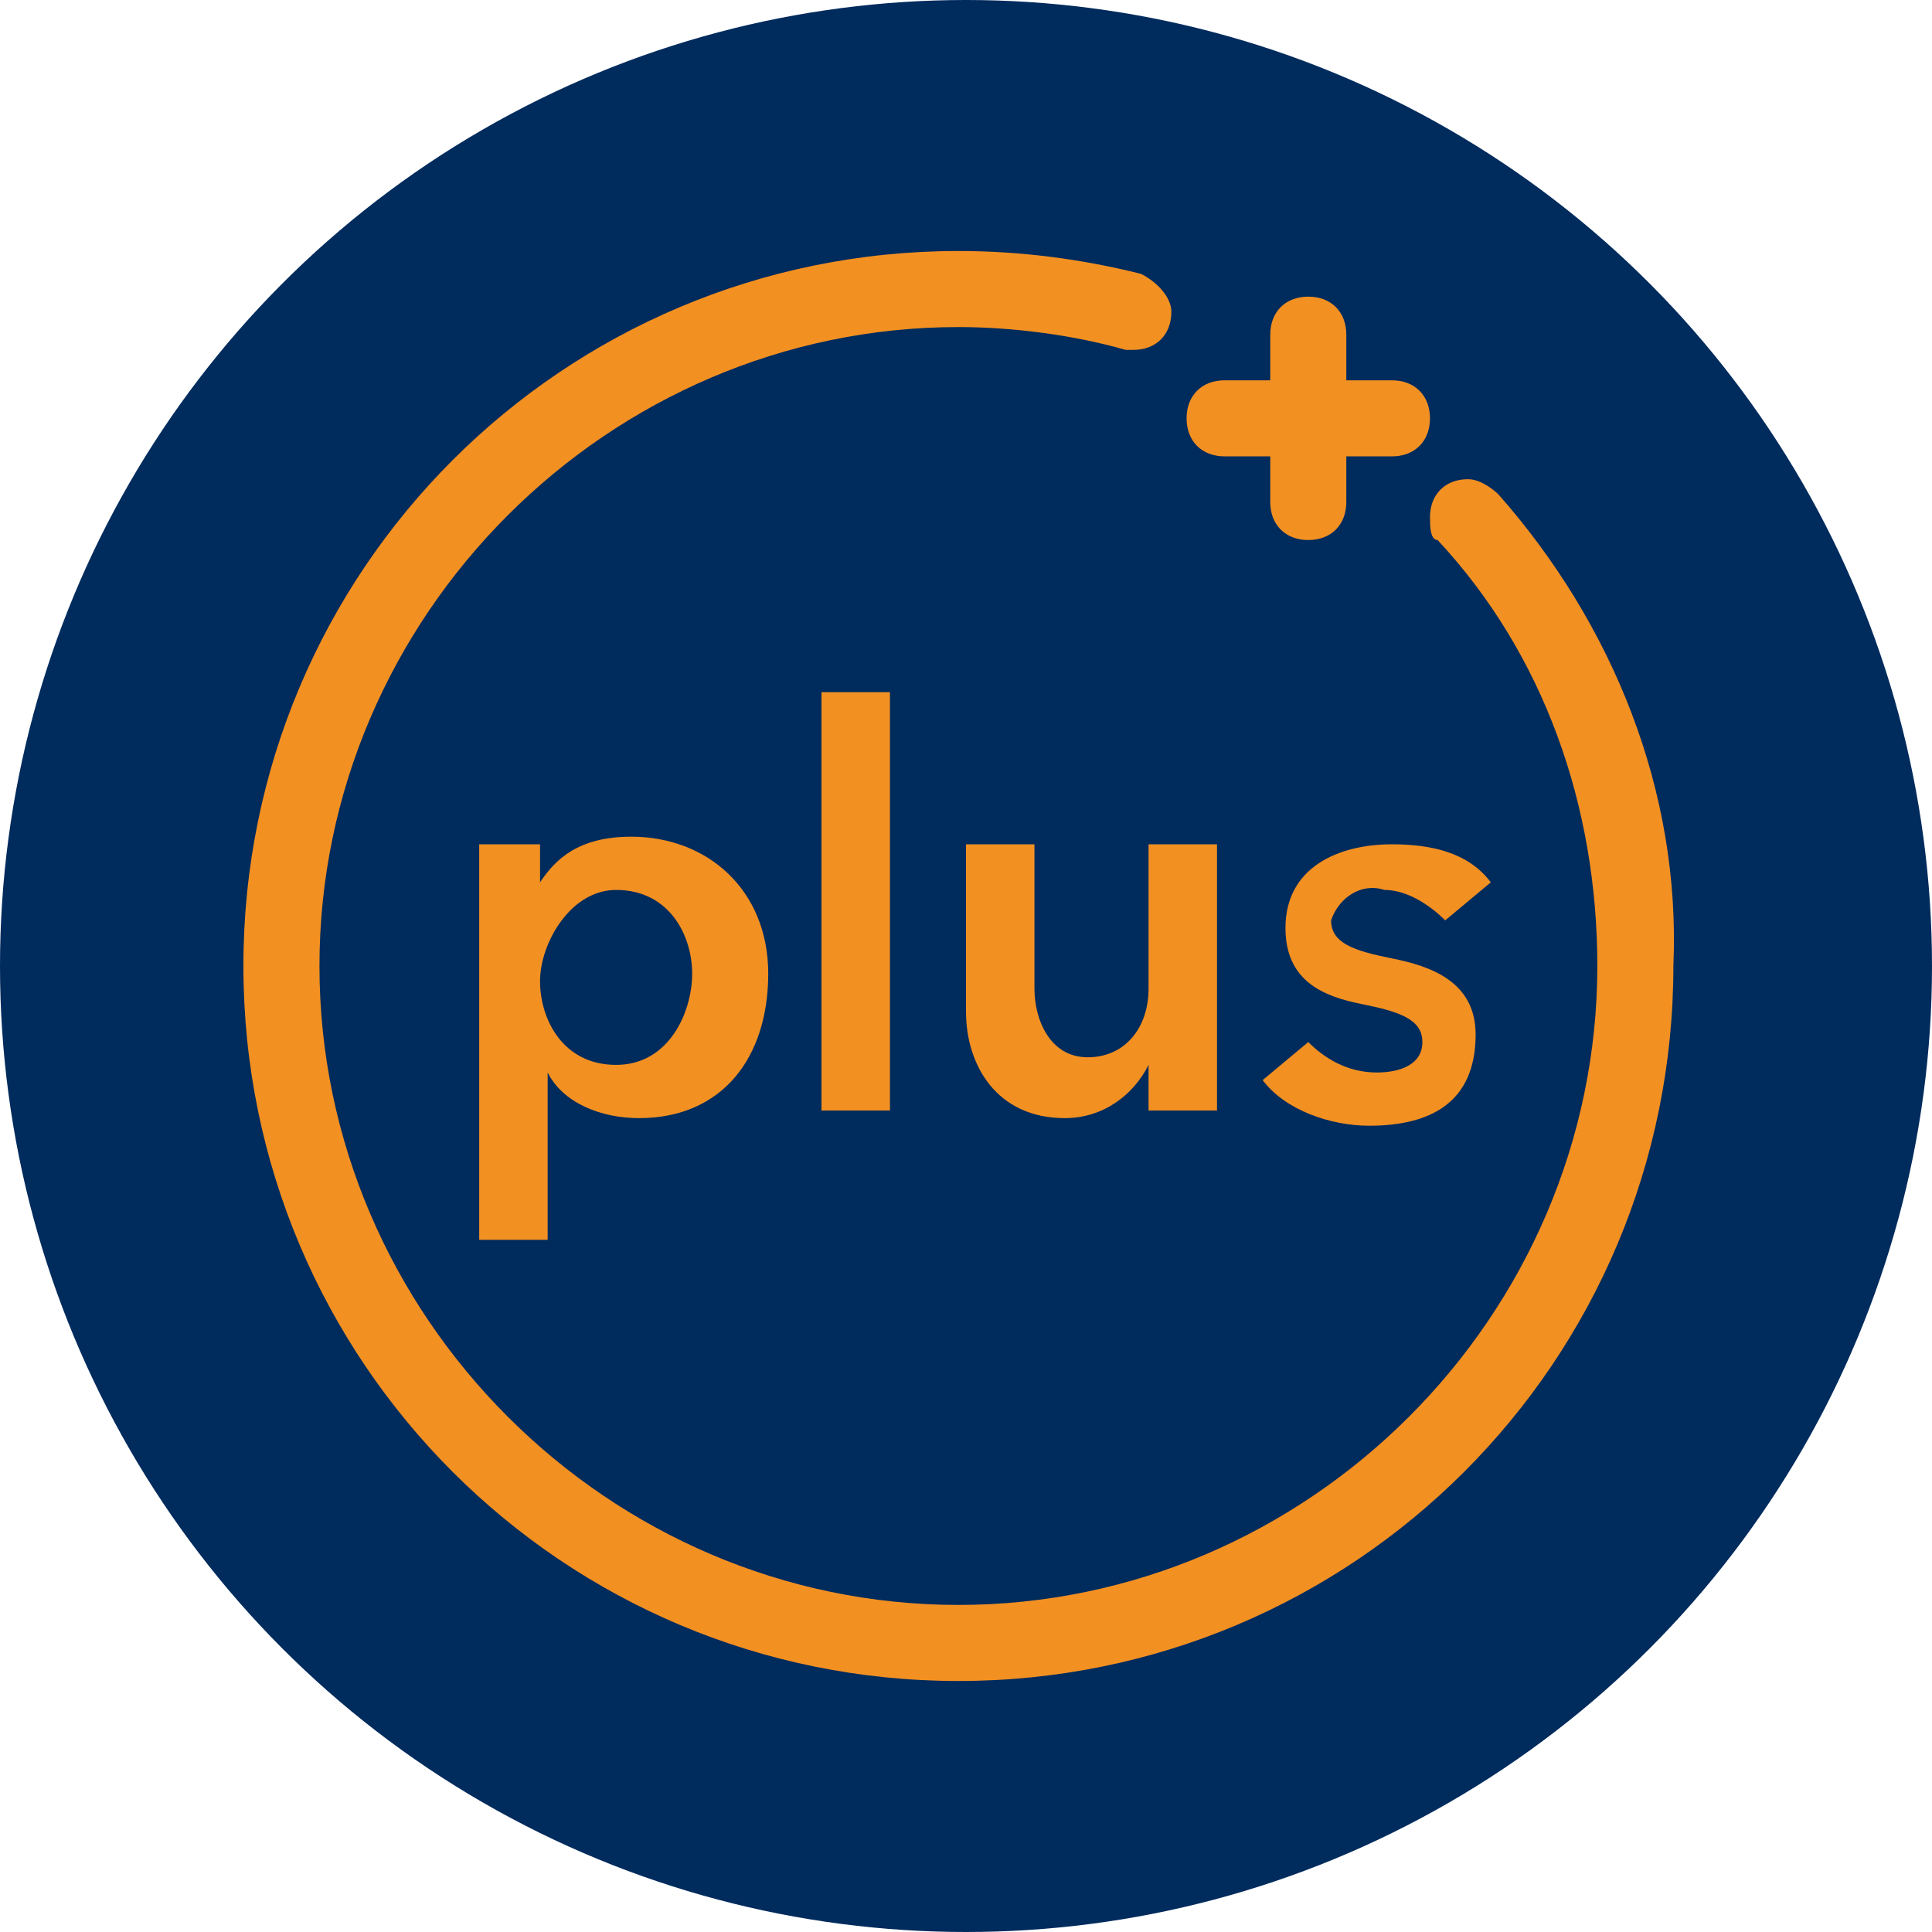
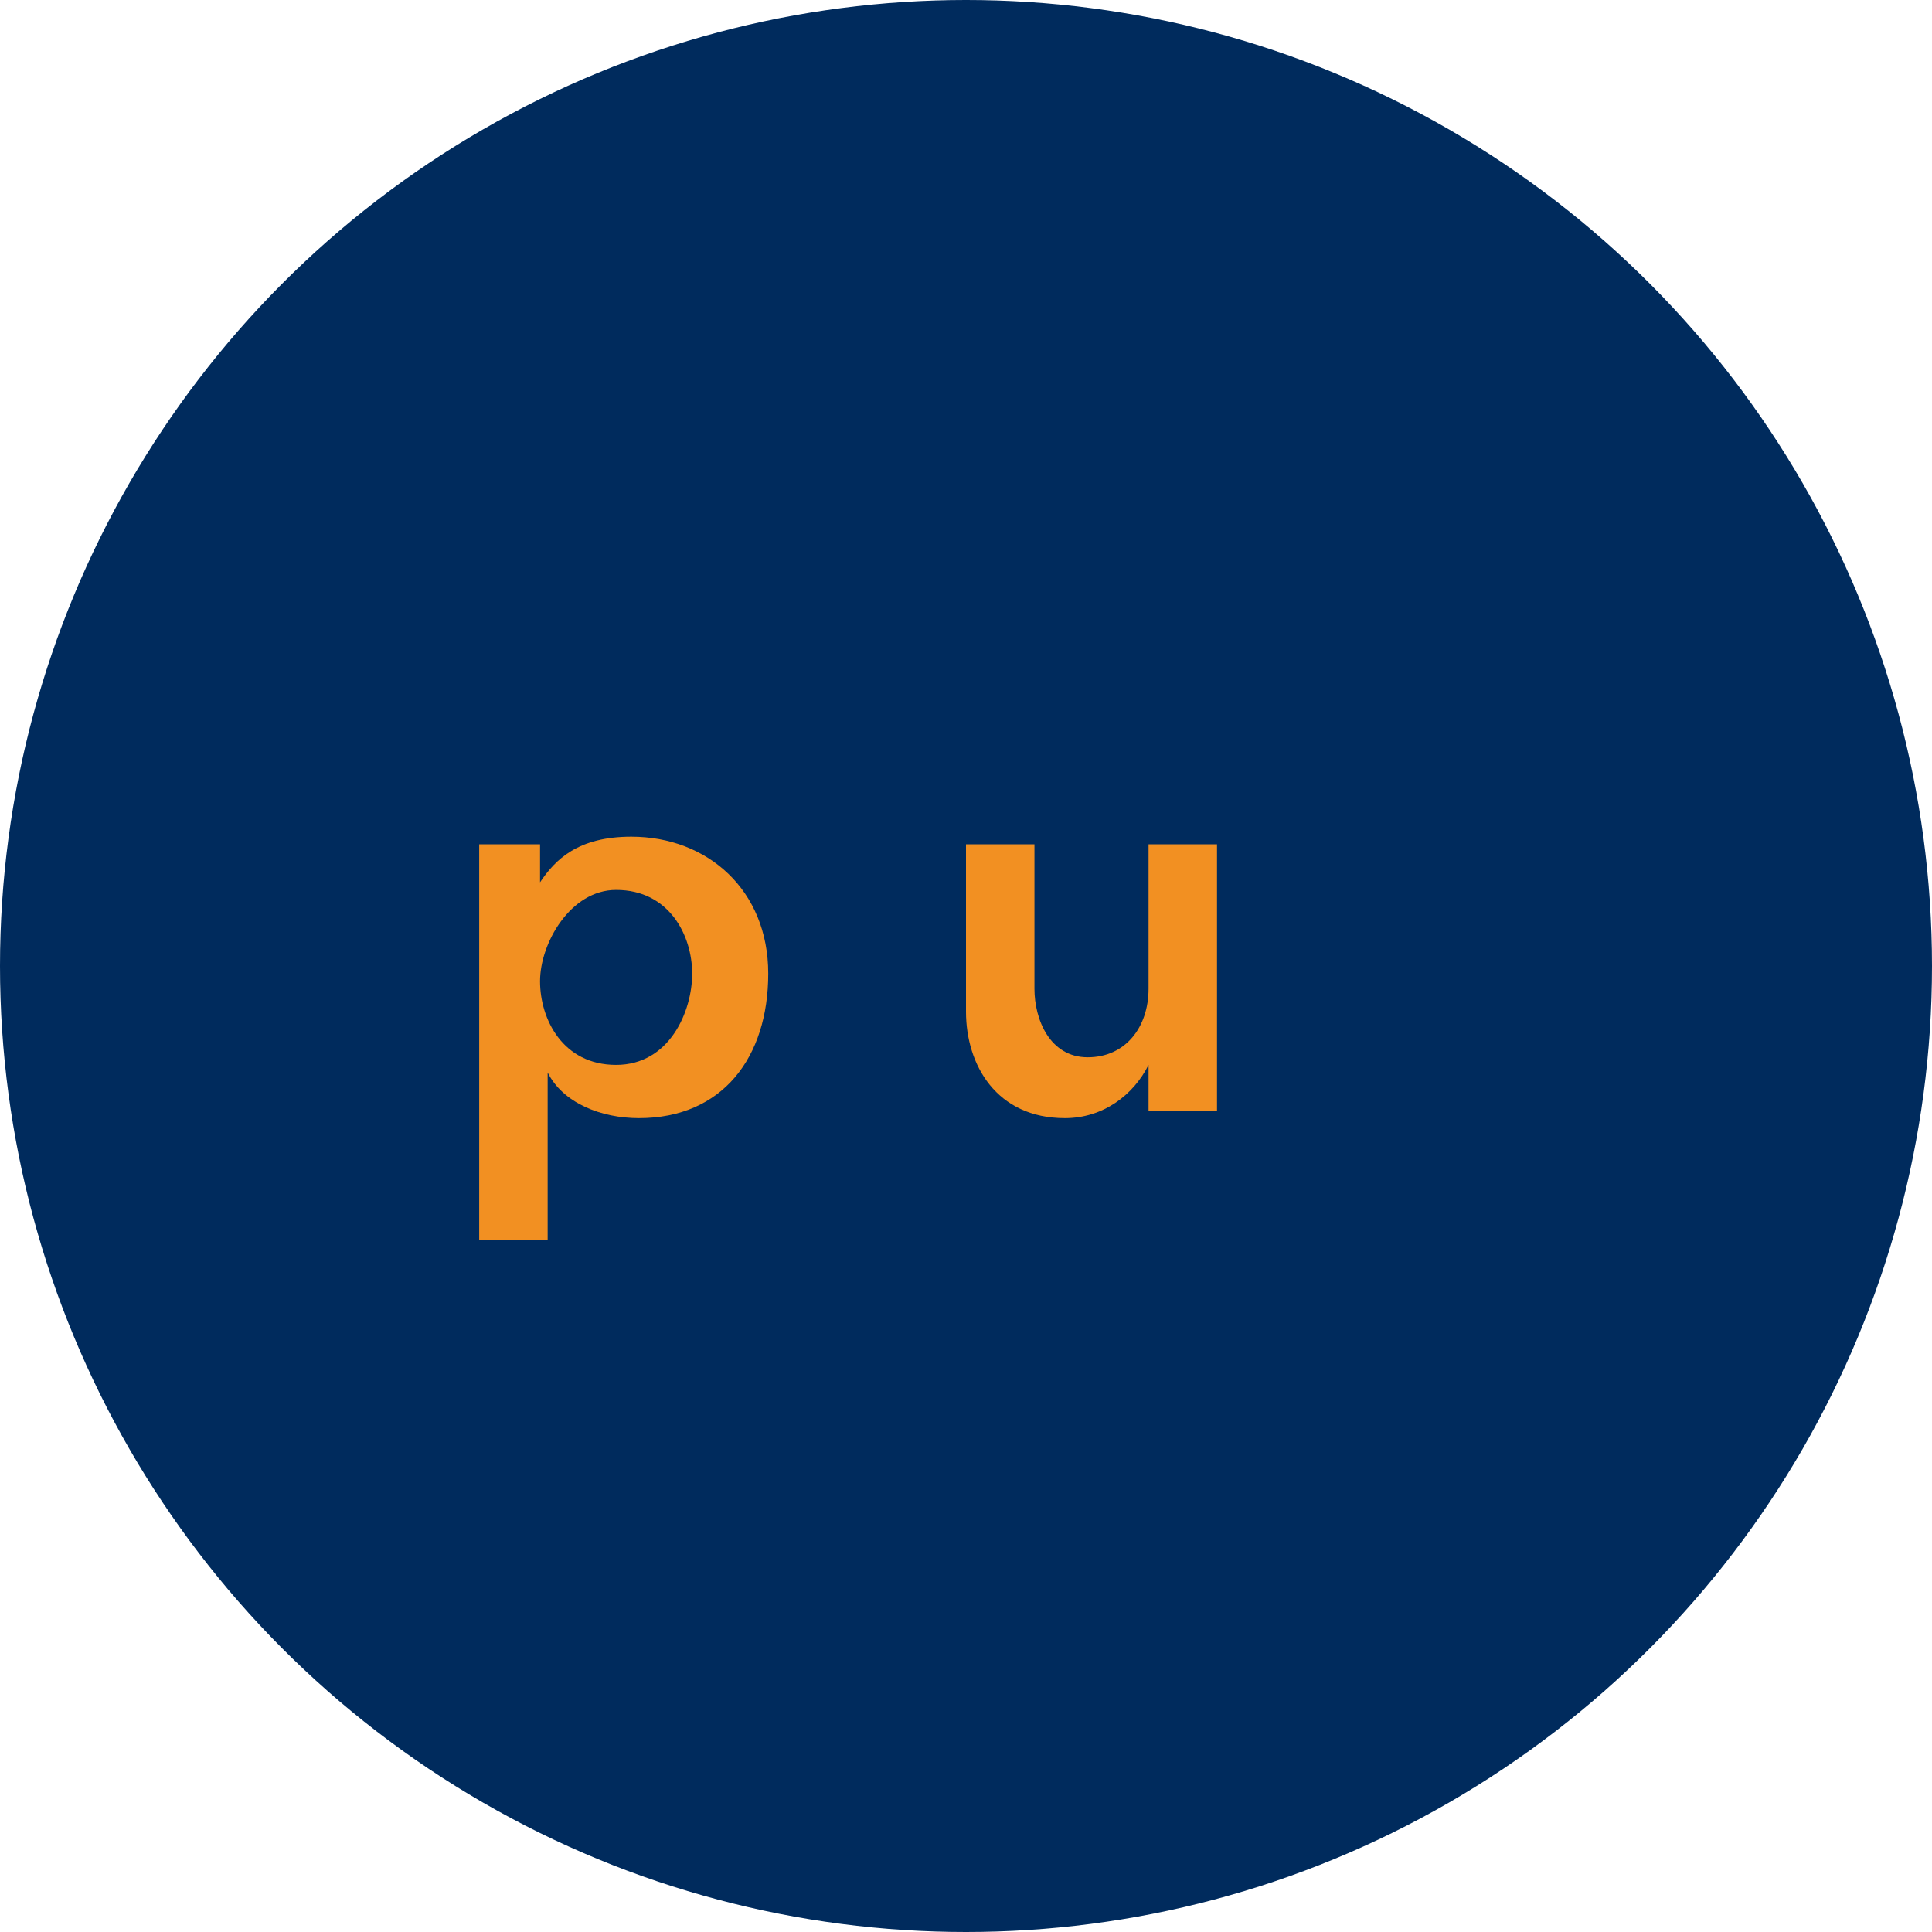
<svg xmlns="http://www.w3.org/2000/svg" version="1.1" id="_Слой_2" x="0px" y="0px" viewBox="0 0 25.4 25.4" style="enable-background:new 0 0 25.4 25.4;" xml:space="preserve">
  <style type="text/css">
	.st0{fill:#002B5D;}
	.st1{fill:#F29022;}
</style>
  <g>
    <circle class="st0" cx="12.7" cy="12.7" r="12.7" />
    <g>
-       <path class="st1" d="M6.3,11.1v5.2h0.9v-2.2l0,0c0.2,0.4,0.7,0.6,1.2,0.6c1.1,0,1.7-0.8,1.7-1.9S9.3,11,8.3,11    c-0.7,0-1,0.3-1.2,0.6h0v-0.5L6.3,11.1L6.3,11.1L6.3,11.1z M8.1,11.7c0.7,0,1,0.6,1,1.1S8.8,14,8.1,14s-1-0.6-1-1.1    S7.5,11.7,8.1,11.7z" />
-       <path class="st1" d="M11.7,9.1h-0.9v5.5h0.9V9.1z" />
+       <path class="st1" d="M6.3,11.1v5.2h0.9v-2.2l0,0c0.2,0.4,0.7,0.6,1.2,0.6c1.1,0,1.7-0.8,1.7-1.9S9.3,11,8.3,11    c-0.7,0-1,0.3-1.2,0.6h0v-0.5L6.3,11.1L6.3,11.1L6.3,11.1z M8.1,11.7c0.7,0,1,0.6,1,1.1S8.8,14,8.1,14s-1-0.6-1-1.1    S7.5,11.7,8.1,11.7" />
      <path class="st1" d="M16,14.6v-3.5h-0.9V13c0,0.5-0.3,0.9-0.8,0.9s-0.7-0.5-0.7-0.9v-1.9h-0.9v2.2c0,0.7,0.4,1.4,1.3,1.4    c0.5,0,0.9-0.3,1.1-0.7l0,0v0.6L16,14.6L16,14.6z" />
-       <path class="st1" d="M18.2,11.7c0.3,0,0.6,0.2,0.8,0.4l0.6-0.5c-0.3-0.4-0.8-0.5-1.3-0.5c-0.7,0-1.4,0.3-1.4,1.1    c0,0.7,0.5,0.9,1,1c0.5,0.1,0.8,0.2,0.8,0.5c0,0.3-0.3,0.4-0.6,0.4c-0.4,0-0.7-0.2-0.9-0.4l-0.6,0.5c0.3,0.4,0.9,0.6,1.4,0.6    c0.8,0,1.4-0.3,1.4-1.2c0-0.7-0.6-0.9-1.1-1c-0.5-0.1-0.8-0.2-0.8-0.5C17.6,11.8,17.9,11.6,18.2,11.7L18.2,11.7z" />
-       <path class="st1" d="M19.7,6.5c0,0-0.2-0.2-0.4-0.2c-0.3,0-0.5,0.2-0.5,0.5c0,0.1,0,0.3,0.1,0.3c1.4,1.5,2.1,3.5,2.1,5.6    c0,4.6-3.8,8.4-8.4,8.4s-8.4-3.8-8.4-8.4s3.8-8.4,8.4-8.4c0.7,0,1.5,0.1,2.2,0.3c0,0,0.1,0,0.1,0c0.3,0,0.5-0.2,0.5-0.5    c0-0.2-0.2-0.4-0.4-0.5c-0.8-0.2-1.6-0.3-2.4-0.3c-5.2,0-9.4,4.2-9.4,9.4s4.2,9.4,9.4,9.4s9.4-4.2,9.4-9.4    C22.1,10.4,21.2,8.2,19.7,6.5L19.7,6.5z" />
-       <path class="st1" d="M16.1,6h0.6v0.6c0,0.3,0.2,0.5,0.5,0.5c0.3,0,0.5-0.2,0.5-0.5V6h0.6c0.3,0,0.5-0.2,0.5-0.5    c0-0.3-0.2-0.5-0.5-0.5h-0.6V4.4c0-0.3-0.2-0.5-0.5-0.5c-0.3,0-0.5,0.2-0.5,0.5V5h-0.6c-0.3,0-0.5,0.2-0.5,0.5    C15.6,5.8,15.8,6,16.1,6z" />
    </g>
  </g>
</svg>